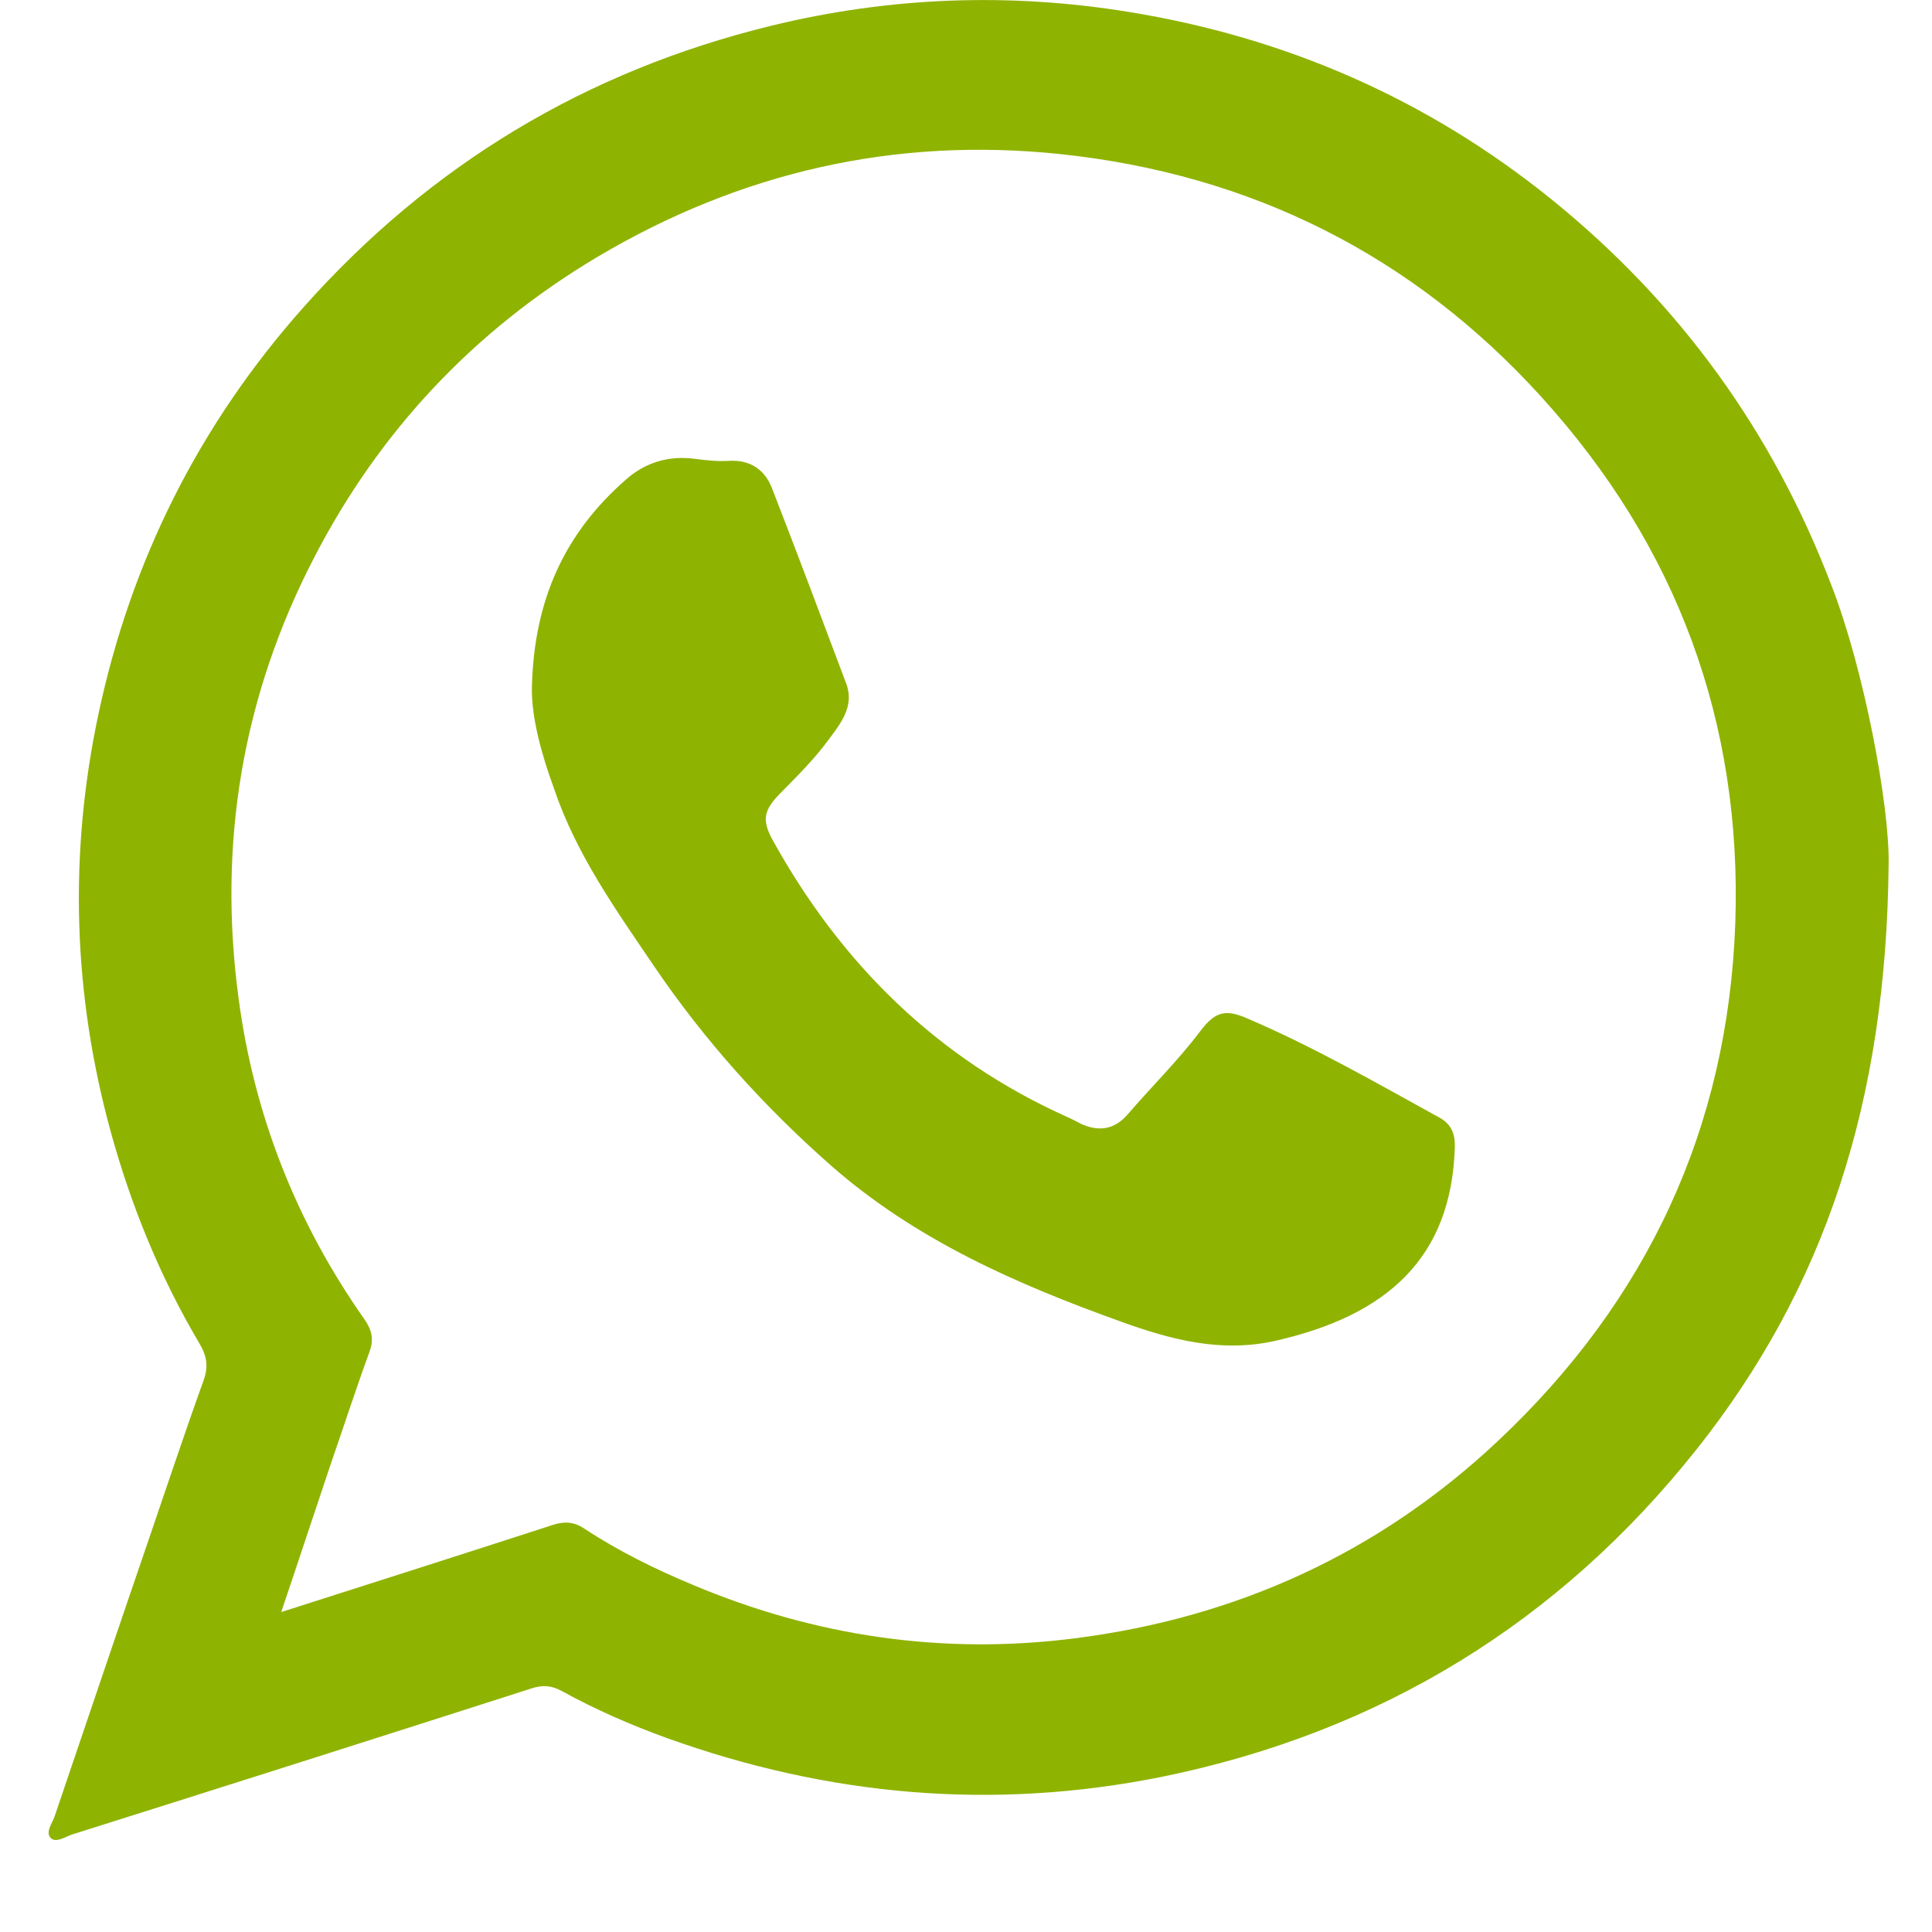
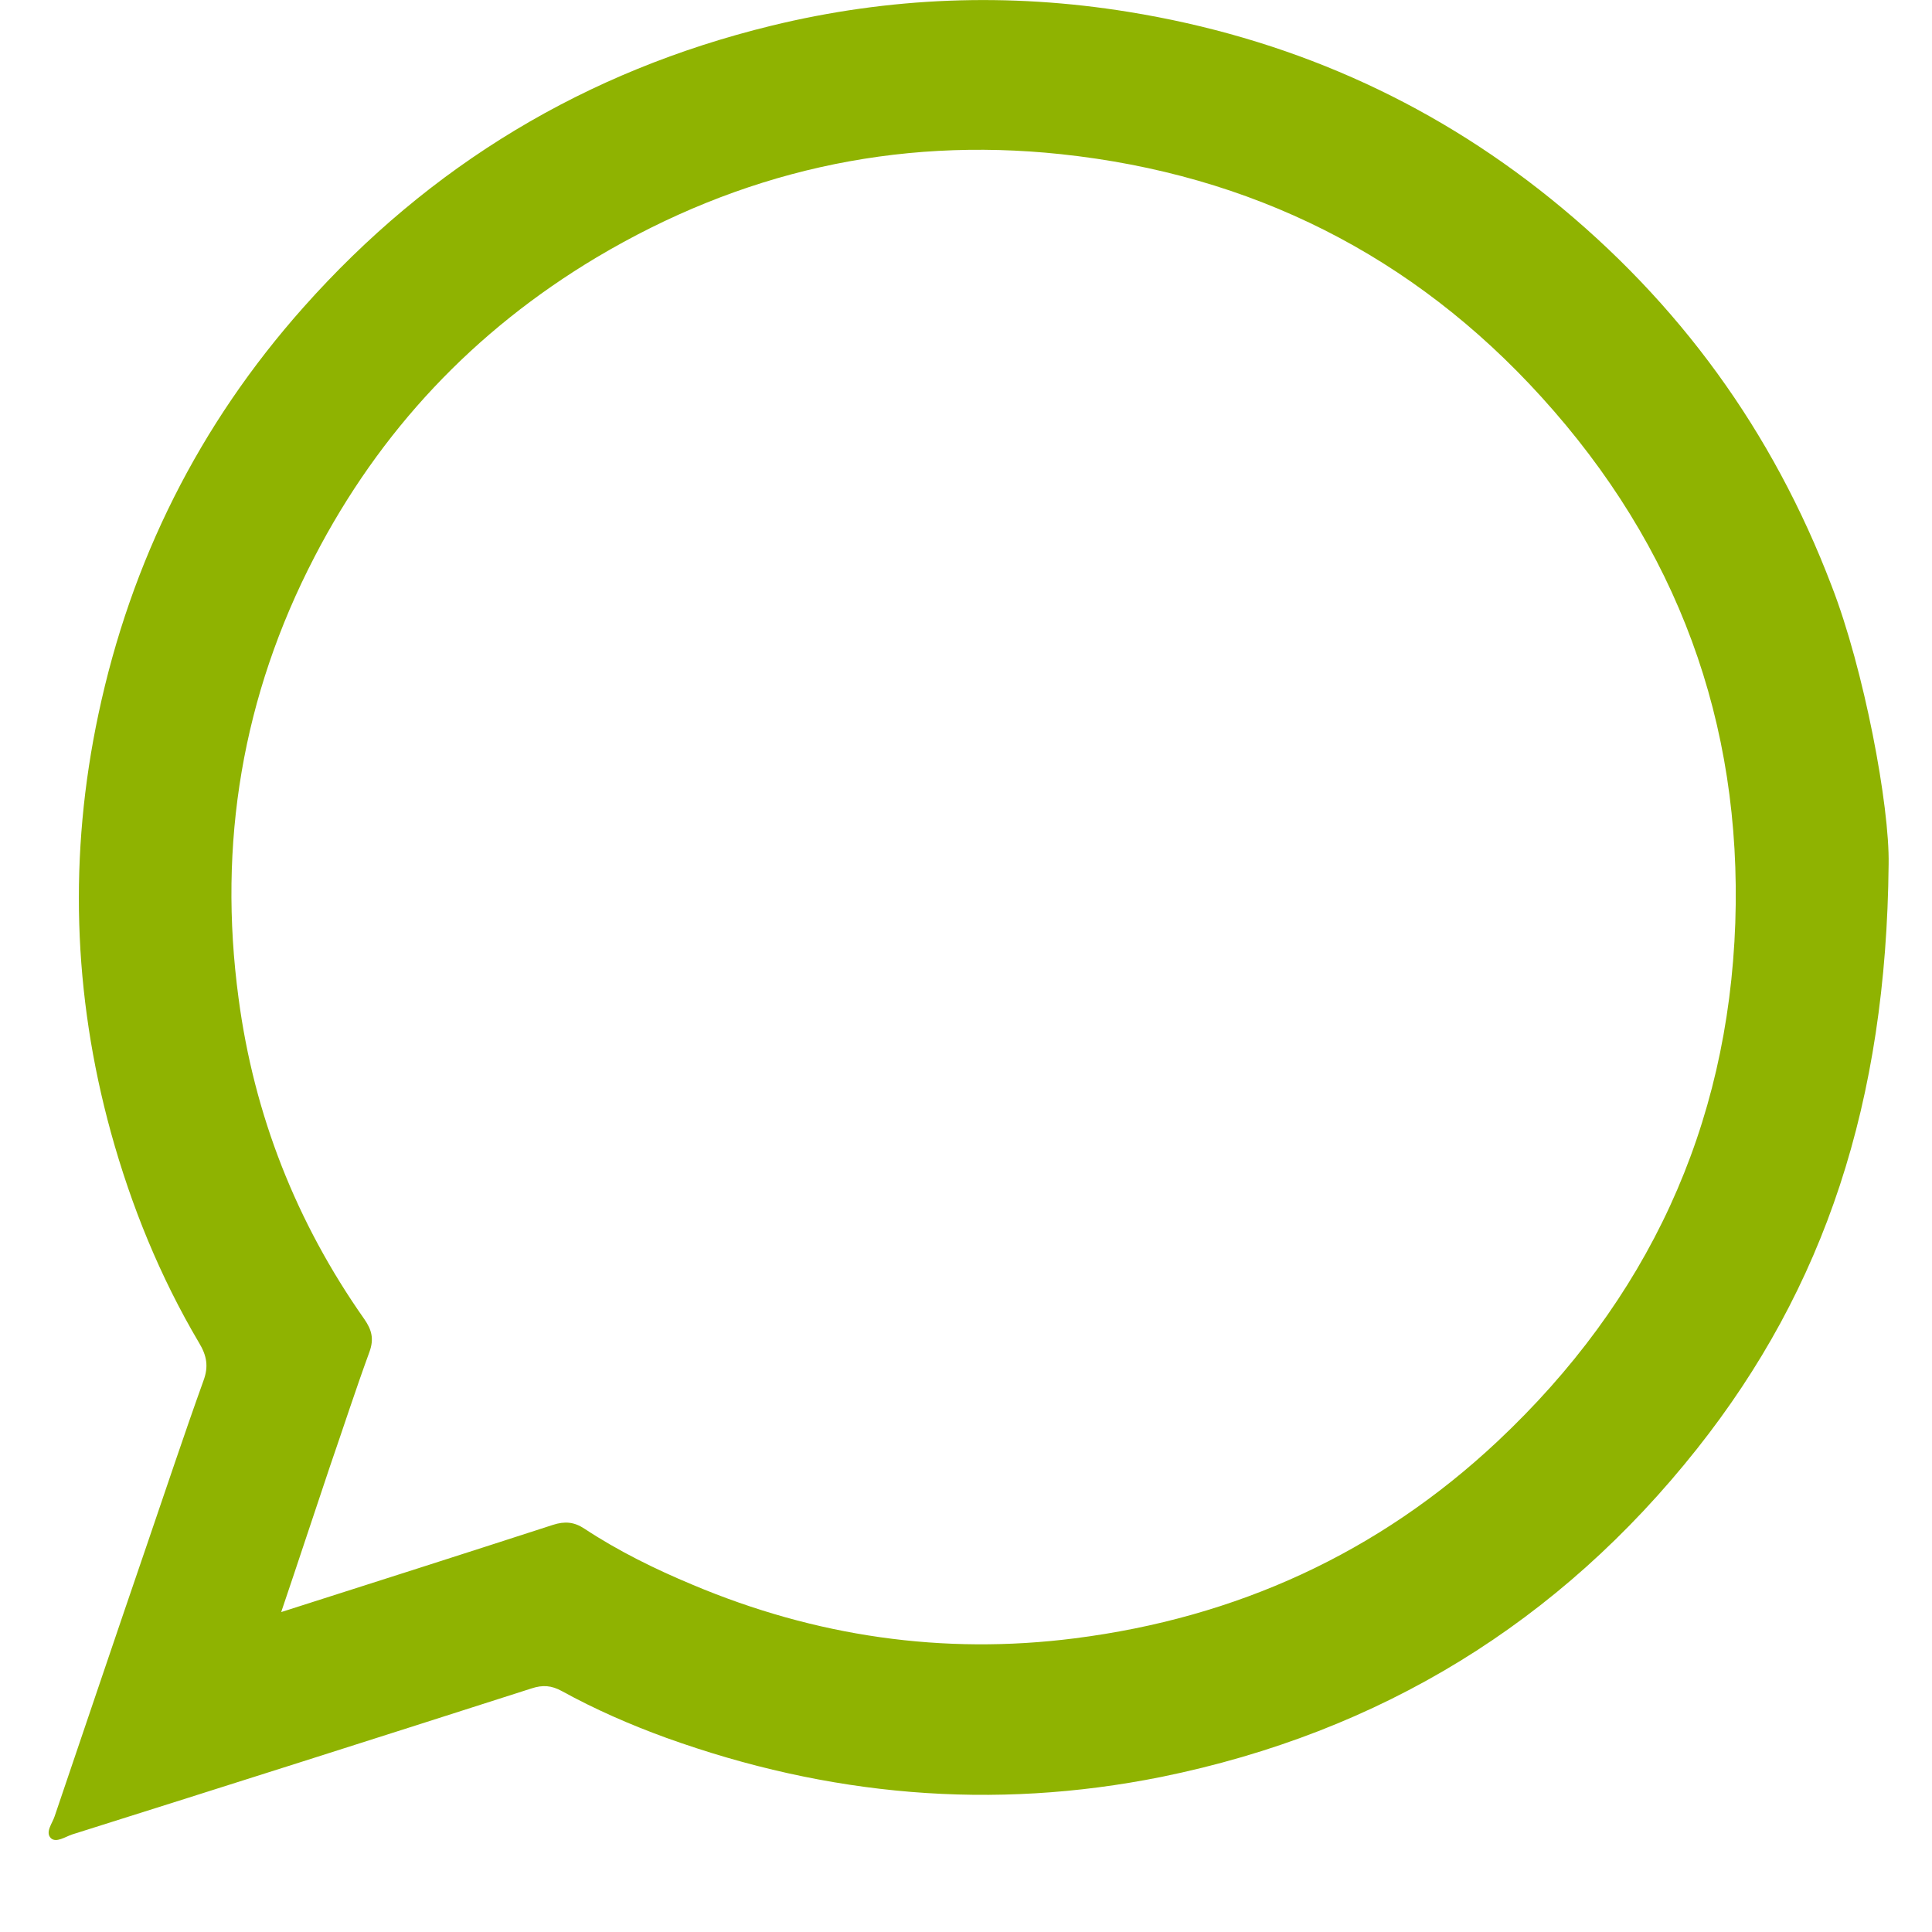
<svg xmlns="http://www.w3.org/2000/svg" version="1.1" id="Warstwa_1" x="0px" y="0px" width="42px" height="42px" viewBox="0 0 42 42" enable-background="new 0 0 42 42" xml:space="preserve">
  <g>
    <g>
      <path fill="#8FB301" d="M41.057,18.791c-0.05,5.162-1.386,9.199-4.168,12.708c-2.988,3.767-6.877,6.159-11.638,7.129    c-3.677,0.739-7.255,0.415-10.767-0.849c-0.78-0.284-1.543-0.616-2.273-1.018c-0.222-0.121-0.411-0.137-0.657-0.056    C8.23,37.771,4.898,38.83,1.567,39.88c-0.148,0.05-0.345,0.187-0.46,0.081c-0.131-0.131,0.033-0.324,0.082-0.48    c0.665-1.959,1.33-3.93,2.003-5.893c0.41-1.195,0.804-2.385,1.231-3.572c0.115-0.309,0.074-0.545-0.099-0.83    c-0.846-1.432-1.469-2.963-1.912-4.565c-0.829-3.013-0.919-6.056-0.271-9.101c0.706-3.321,2.183-6.284,4.456-8.839    c2.75-3.094,6.139-5.137,10.168-6.121c2.569-0.627,5.163-0.725,7.771-0.301c3.416,0.553,6.491,1.896,9.176,4.062    c2.791,2.254,4.826,5.055,6.106,8.416C40.523,14.55,41.081,17.521,41.057,18.791z M6.113,35.045c2.035-0.65,3.98-1.27,5.909-1.896    c0.255-0.082,0.46-0.065,0.681,0.082c0.739,0.487,1.535,0.879,2.355,1.221c2.667,1.123,5.441,1.529,8.305,1.164    c3.512-0.447,6.599-1.848,9.191-4.281c3.266-3.068,5.014-6.829,5.17-11.273c0.147-4.355-1.264-8.181-4.211-11.428    c-2.797-3.085-6.31-4.843-10.453-5.283c-3.603-0.382-6.976,0.391-10.095,2.247c-2.667,1.595-4.71,3.769-6.13,6.512    c-1.567,3.019-2.101,6.227-1.649,9.588c0.336,2.541,1.255,4.875,2.733,6.977c0.164,0.235,0.213,0.432,0.115,0.708    c-0.304,0.83-0.575,1.669-0.862,2.498C6.827,32.904,6.491,33.93,6.113,35.045z" />
-       <path fill="#8FB301" d="M11.563,14.958c0.041-1.938,0.73-3.378,2.035-4.525c0.418-0.375,0.936-0.538,1.518-0.457    c0.246,0.033,0.492,0.057,0.738,0.042c0.46-0.025,0.772,0.195,0.928,0.594c0.55,1.417,1.083,2.833,1.617,4.257    c0.181,0.488-0.131,0.87-0.394,1.221c-0.304,0.415-0.673,0.781-1.034,1.147c-0.37,0.374-0.419,0.586-0.165,1.042    c1.486,2.678,3.57,4.737,6.402,6.007c0.099,0.04,0.196,0.098,0.295,0.147c0.377,0.17,0.714,0.129,1.001-0.195    c0.525-0.611,1.1-1.174,1.584-1.815c0.32-0.424,0.541-0.497,1.025-0.284c1.443,0.617,2.799,1.398,4.178,2.156    c0.255,0.139,0.344,0.35,0.336,0.643c-0.074,2.4-1.46,3.654-3.896,4.209c-1.184,0.268-2.273-0.023-3.357-0.414    c-2.271-0.815-4.463-1.776-6.302-3.389c-1.461-1.285-2.75-2.718-3.841-4.322c-0.837-1.236-1.707-2.449-2.191-3.89    C11.759,16.365,11.554,15.584,11.563,14.958z" />
    </g>
  </g>
</svg>